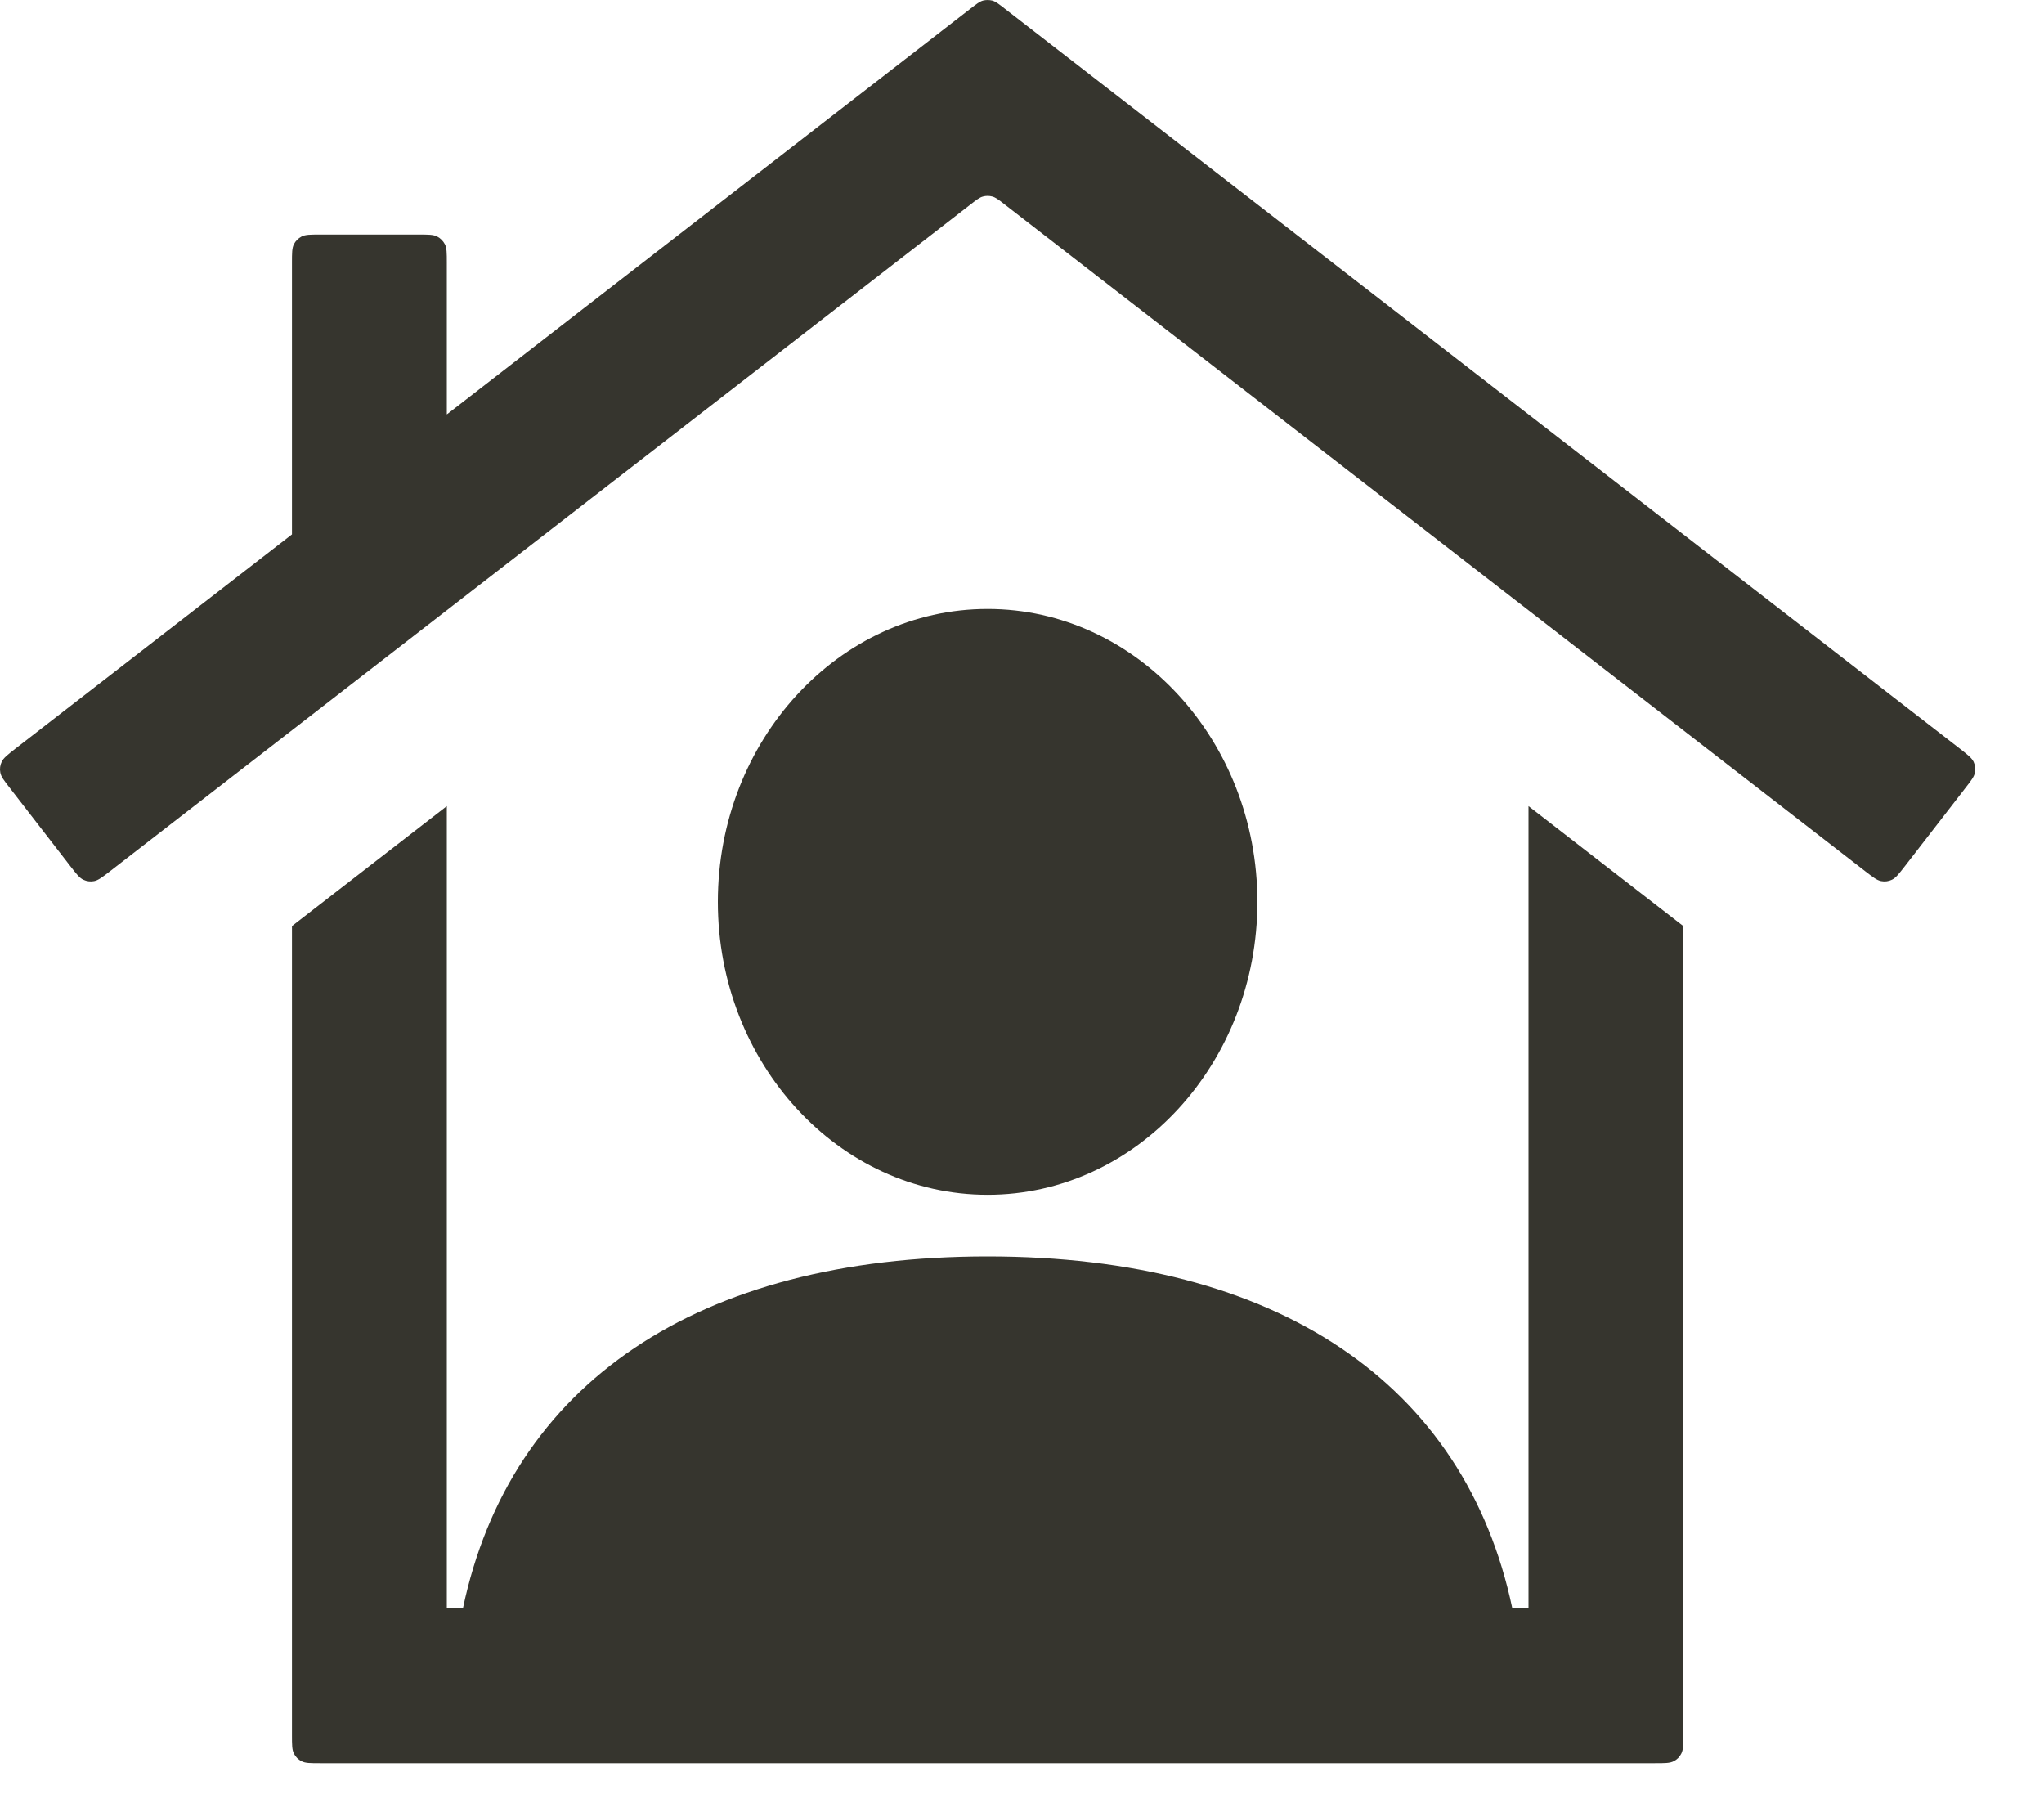
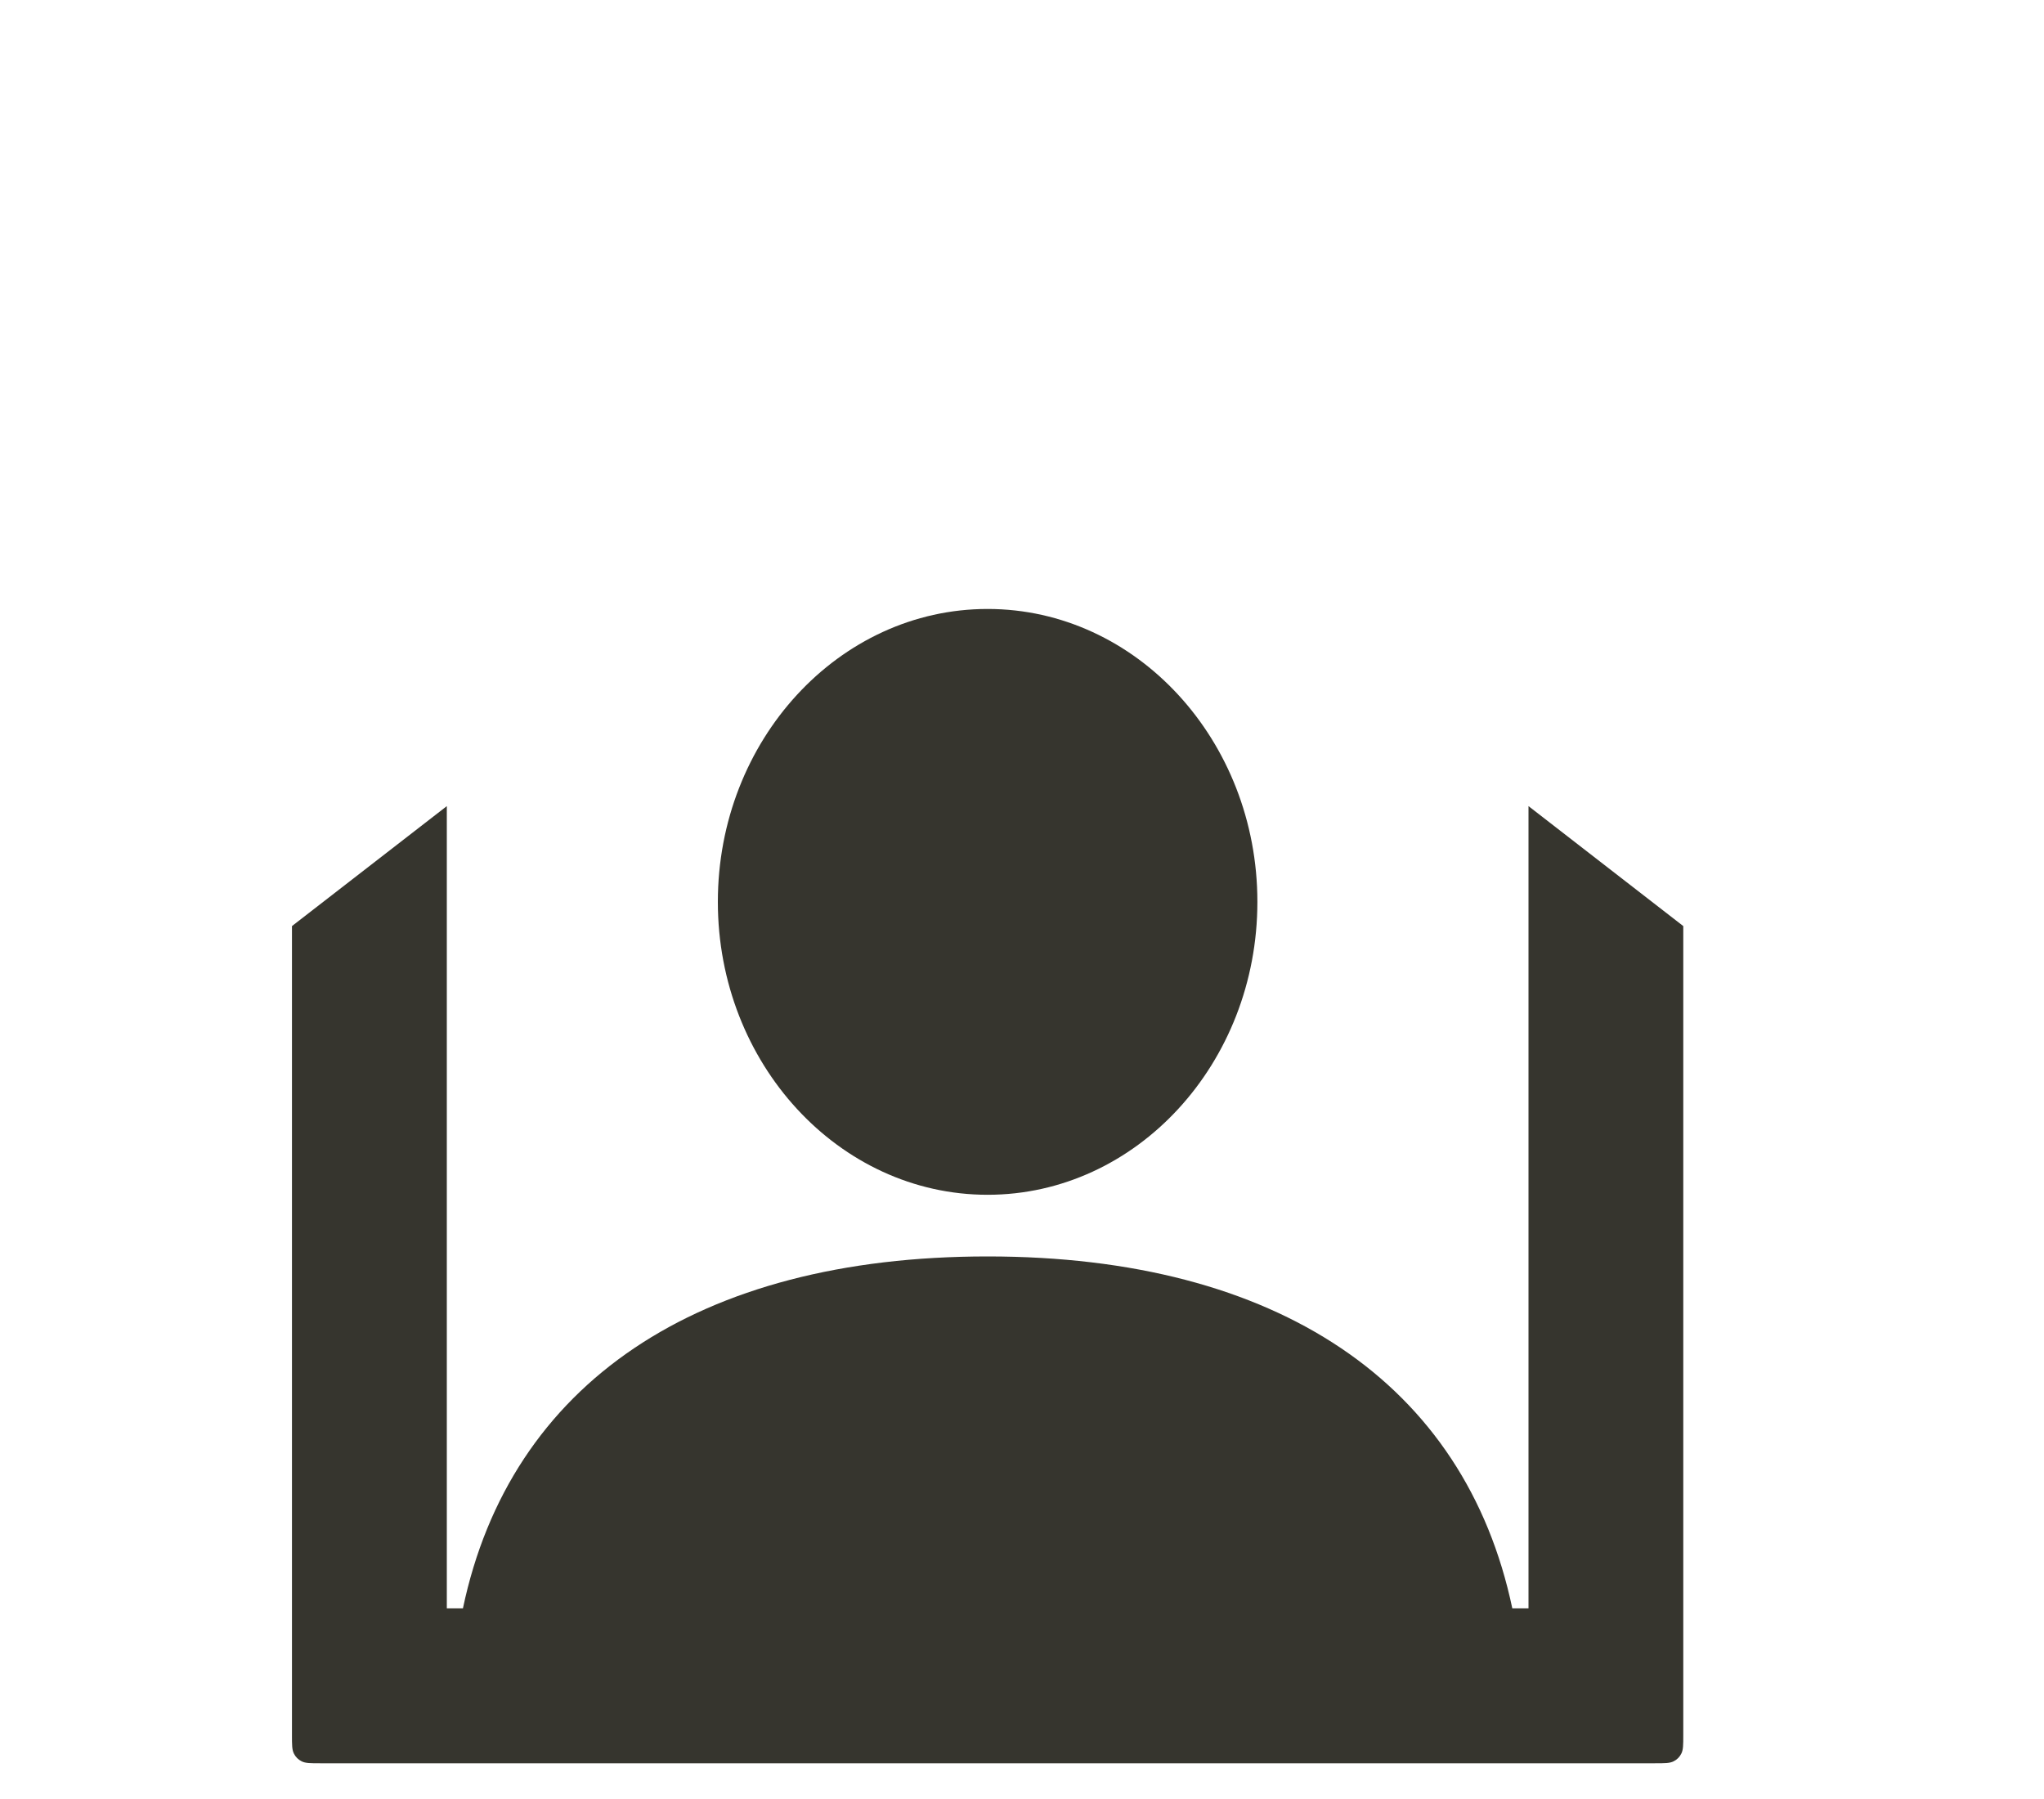
<svg xmlns="http://www.w3.org/2000/svg" fill="none" height="100%" overflow="visible" preserveAspectRatio="none" style="display: block;" viewBox="0 0 25 22" width="100%">
  <g id="Vector">
    <path d="M15.379 11.029C15.379 9.054 13.899 7.447 12.079 7.447C10.26 7.447 8.78 9.054 8.78 11.029C8.78 13.004 10.26 14.611 12.079 14.611C13.899 14.611 15.379 13.004 15.379 11.029Z" fill="#36352E" />
    <path d="M18.695 19.669H18.497C17.919 16.921 15.627 15.365 12.079 15.365C8.532 15.365 6.24 16.921 5.662 19.669H5.465V9.858L3.571 11.325V21.217C3.571 21.338 3.571 21.399 3.595 21.445C3.615 21.486 3.648 21.519 3.689 21.539C3.735 21.563 3.796 21.563 3.917 21.563H20.242C20.363 21.563 20.424 21.563 20.47 21.539C20.511 21.519 20.544 21.486 20.564 21.445C20.588 21.399 20.588 21.338 20.588 21.217V11.325L18.695 9.858V19.669Z" fill="#36352E" />
-     <path d="M12.291 0.107C12.216 0.048 12.178 0.019 12.136 0.007C12.099 -0.002 12.06 -0.002 12.023 0.007C11.981 0.019 11.944 0.048 11.868 0.107L5.465 5.068V3.214C5.465 3.093 5.465 3.033 5.441 2.986C5.42 2.946 5.387 2.913 5.347 2.892C5.3 2.868 5.24 2.868 5.119 2.868H3.917C3.796 2.868 3.735 2.868 3.689 2.892C3.648 2.913 3.615 2.946 3.595 2.986C3.571 3.033 3.571 3.093 3.571 3.214V6.535L0.186 9.157C0.091 9.232 0.043 9.269 0.021 9.316C0.001 9.357 -0.005 9.403 0.004 9.448C0.013 9.499 0.051 9.547 0.125 9.642L0.861 10.593C0.935 10.688 0.972 10.736 1.019 10.758C1.06 10.778 1.107 10.784 1.151 10.775C1.202 10.765 1.25 10.728 1.346 10.654L11.868 2.502C11.944 2.443 11.981 2.414 12.023 2.403C12.06 2.393 12.099 2.393 12.136 2.403C12.178 2.414 12.216 2.443 12.291 2.502L22.813 10.654C22.909 10.728 22.957 10.765 23.008 10.775C23.053 10.784 23.099 10.778 23.14 10.758C23.187 10.736 23.224 10.688 23.298 10.593L24.034 9.642C24.108 9.547 24.146 9.499 24.155 9.448C24.164 9.403 24.158 9.357 24.139 9.316C24.116 9.269 24.069 9.232 23.973 9.157L12.291 0.107Z" fill="#36352E" />
  </g>
</svg>